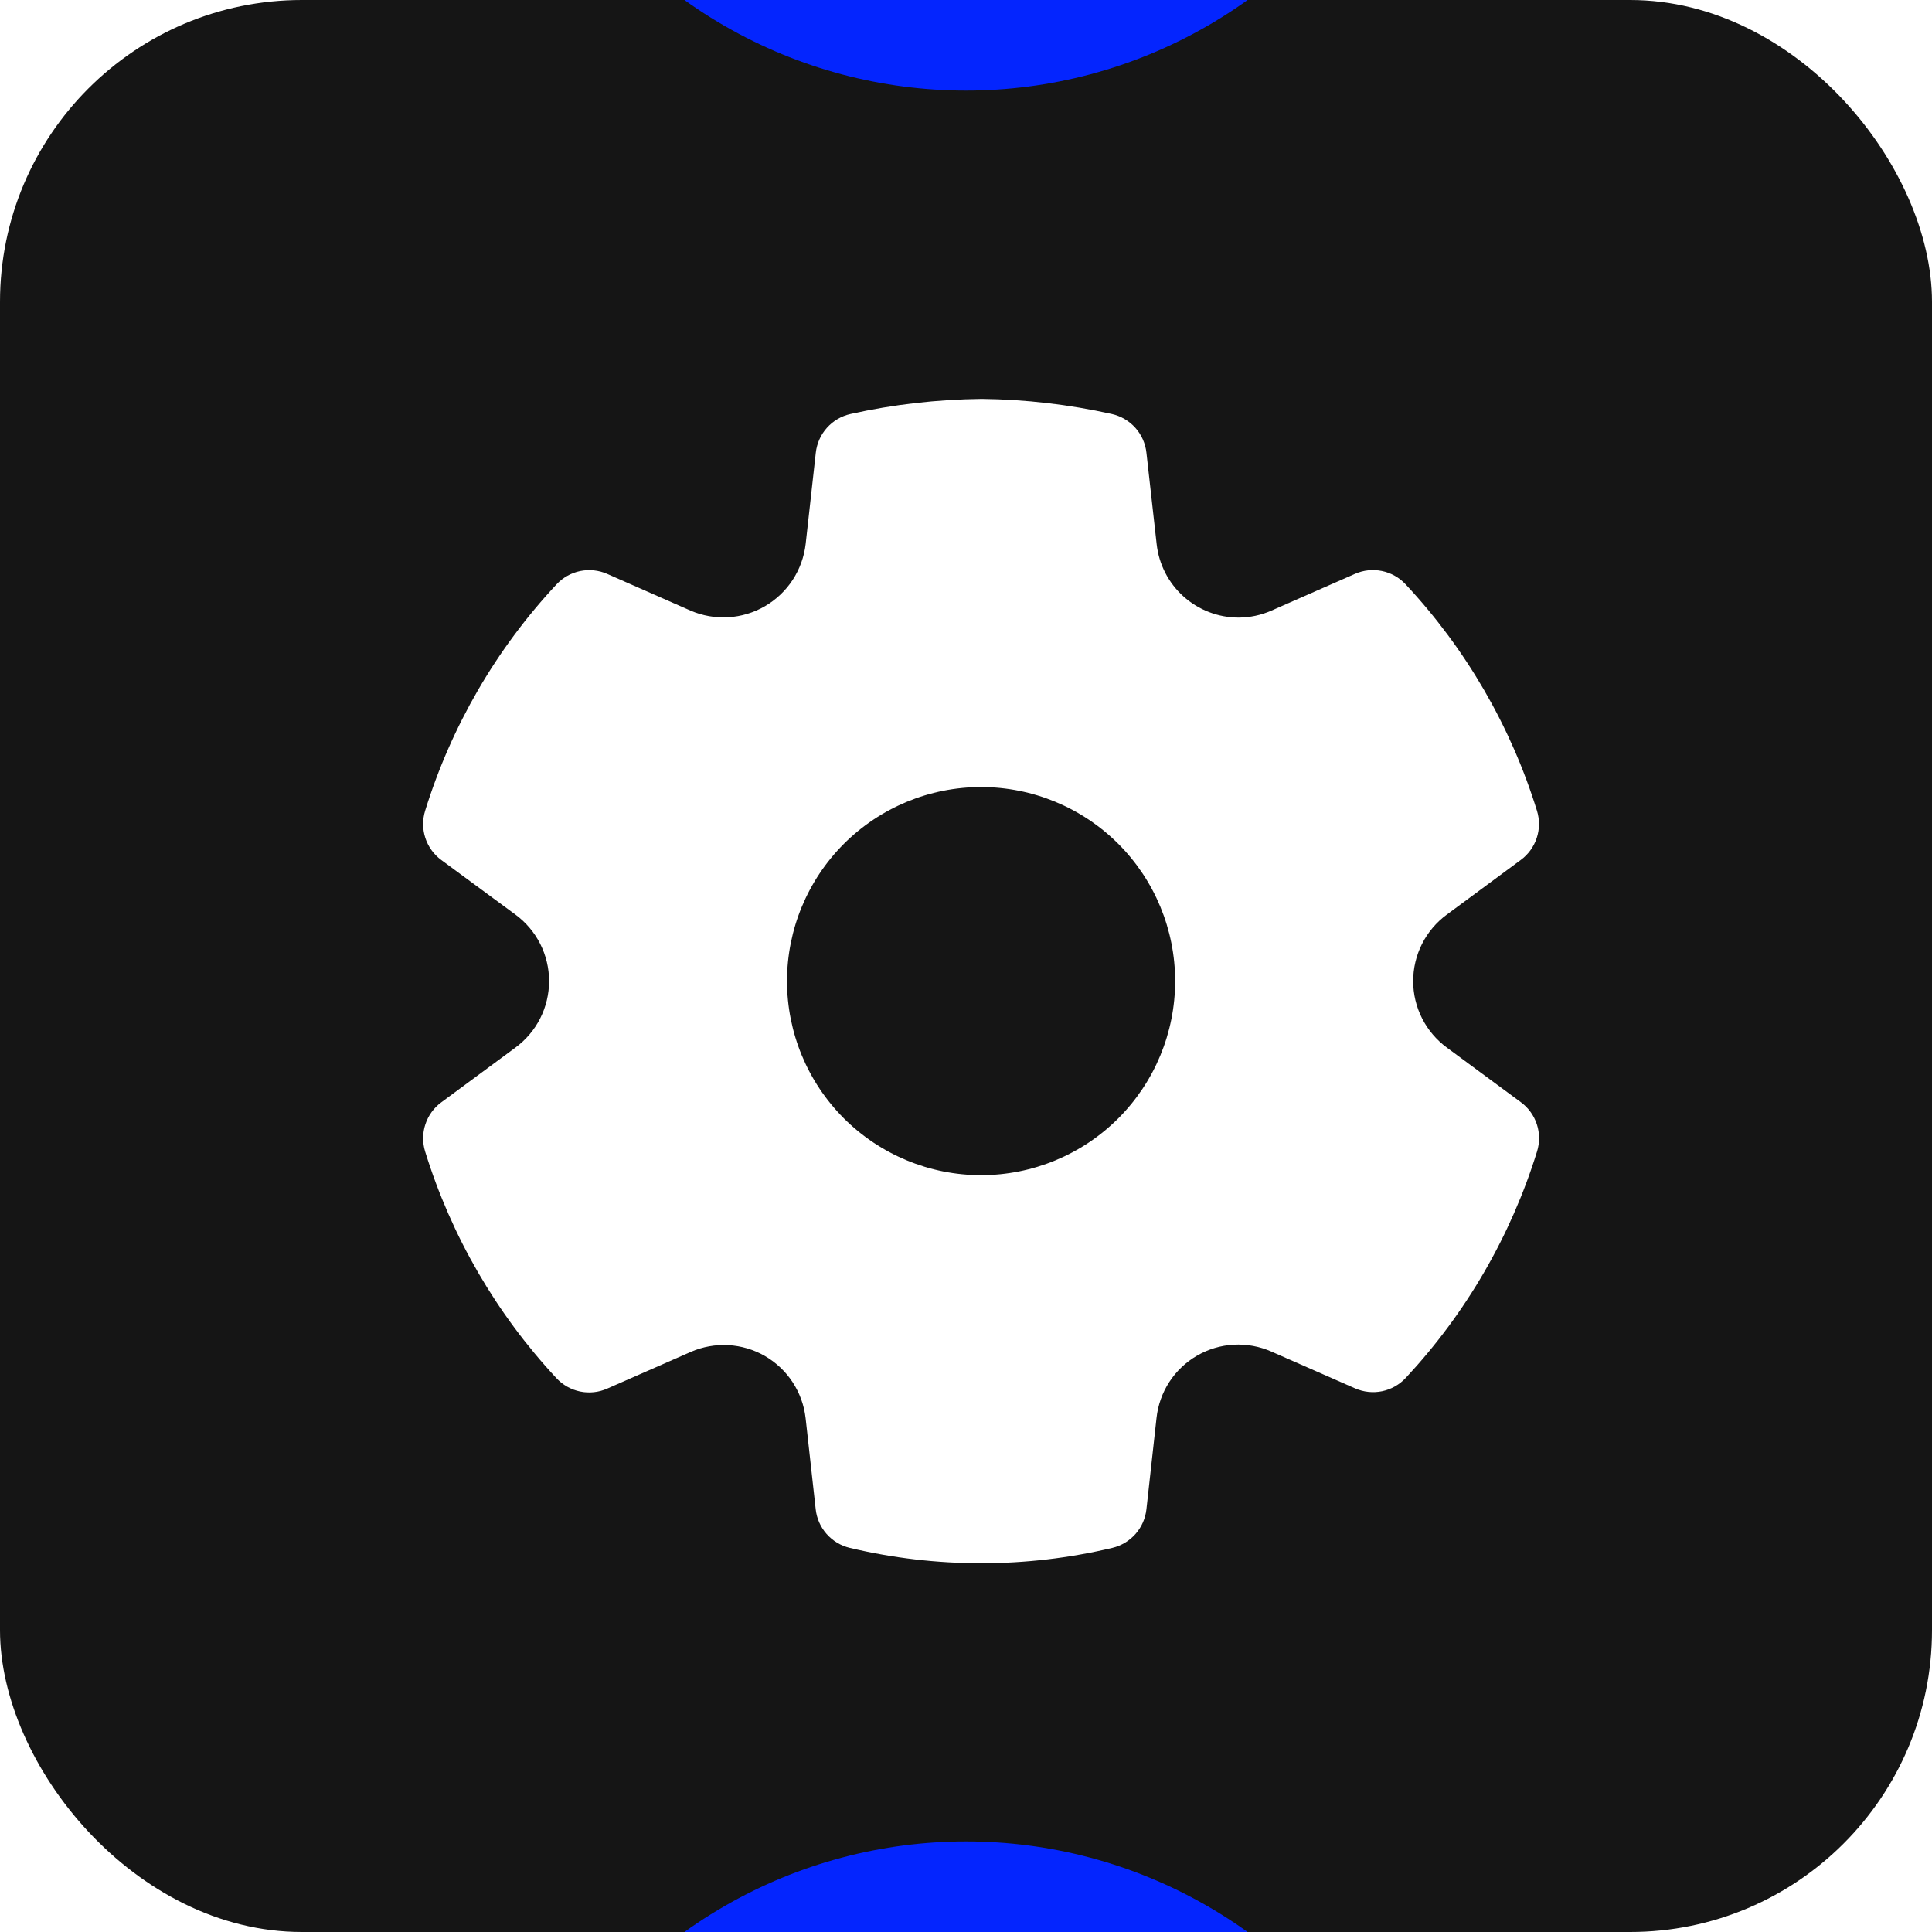
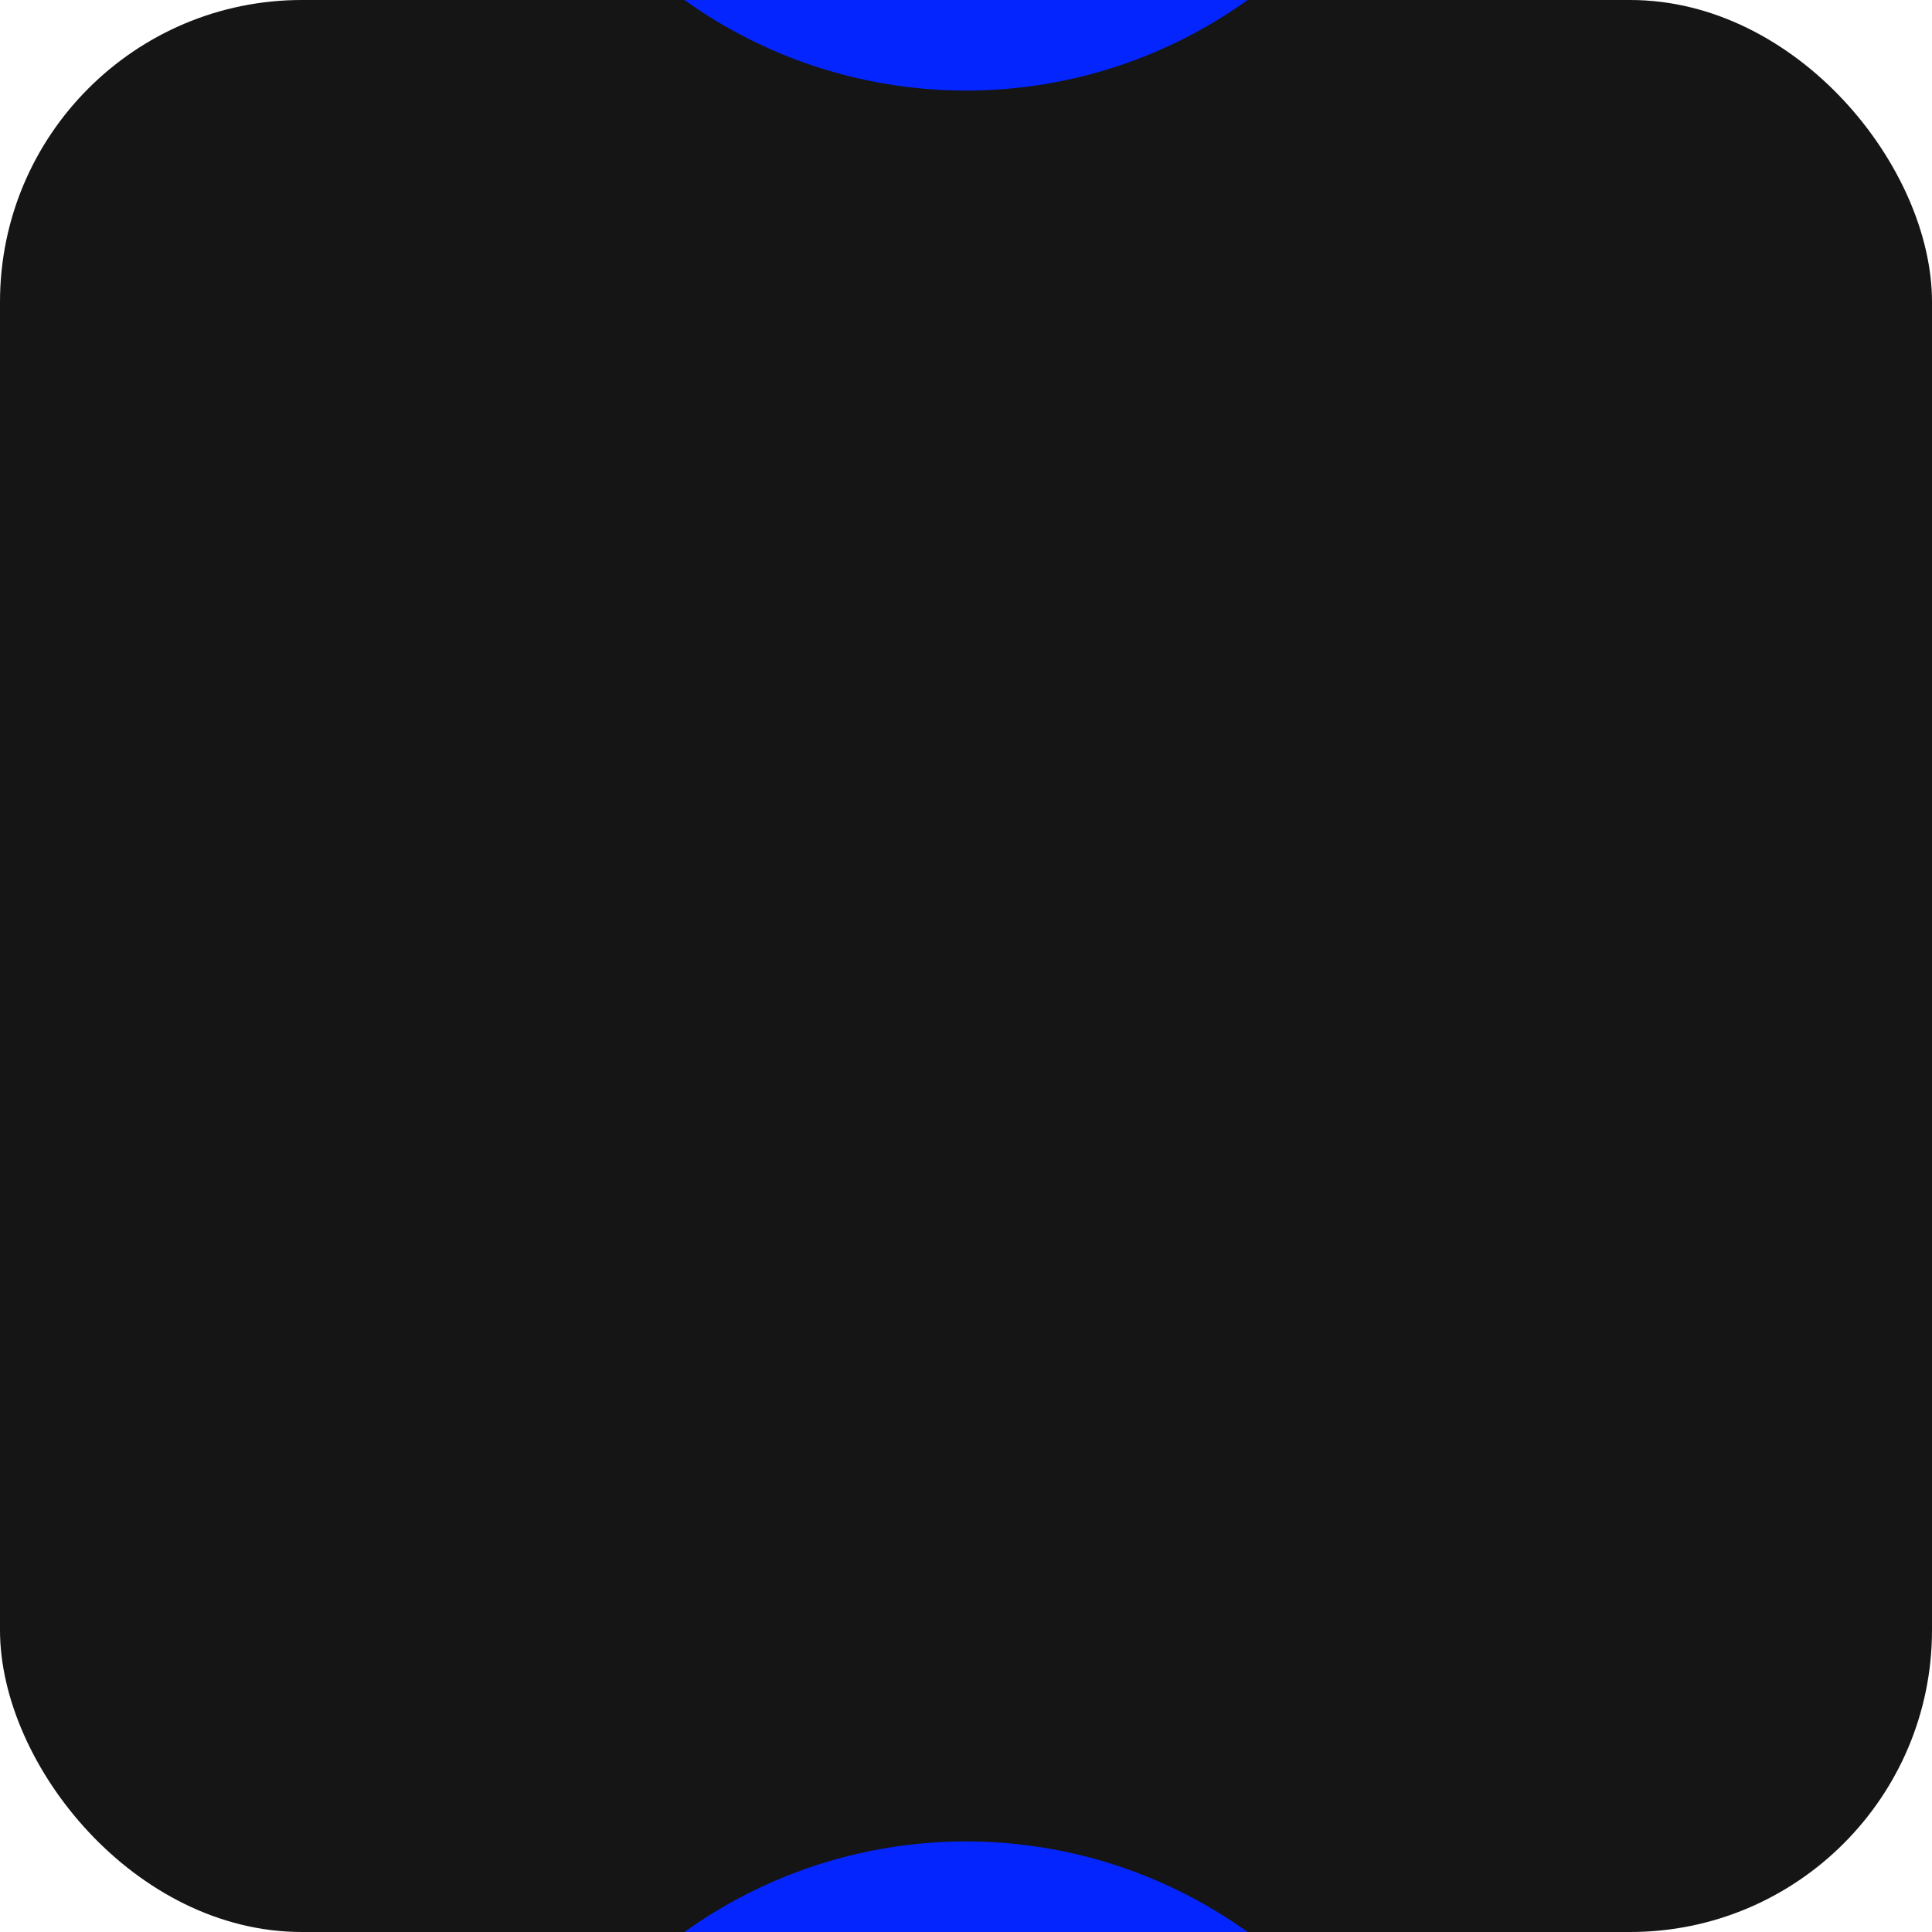
<svg xmlns="http://www.w3.org/2000/svg" width="64" height="64" viewBox="0 0 64 64" fill="none">
  <g clip-path="url(#clip0_26_254)">
    <rect width="64" height="64" rx="10" fill="#151515" />
    <g filter="url(#filter0_f_26_254)">
      <circle cx="32" cy="-13" r="16" fill="#0425FE" />
    </g>
    <g filter="url(#filter1_f_26_254)">
      <circle cx="32" cy="77" r="16" fill="#0425FE" />
    </g>
-     <path d="M36.828 13.714C35.413 13.399 33.97 13.231 32.521 13.214C31.038 13.232 29.589 13.398 28.175 13.714C27.873 13.781 27.599 13.941 27.393 14.172C27.186 14.402 27.058 14.692 27.024 15L26.689 18.017C26.64 18.442 26.493 18.85 26.259 19.209C26.025 19.567 25.71 19.866 25.34 20.081C24.969 20.296 24.554 20.421 24.126 20.447C23.699 20.472 23.271 20.397 22.878 20.228L20.114 19.011C19.833 18.888 19.521 18.855 19.221 18.916C18.921 18.978 18.647 19.131 18.438 19.355C16.438 21.494 14.95 24.059 14.084 26.856C13.992 27.15 13.994 27.466 14.09 27.759C14.186 28.052 14.372 28.308 14.62 28.49L17.075 30.298C17.42 30.552 17.701 30.884 17.895 31.266C18.088 31.649 18.189 32.071 18.189 32.5C18.189 32.929 18.088 33.352 17.895 33.734C17.701 34.117 17.42 34.448 17.075 34.702L14.62 36.515C14.372 36.697 14.187 36.952 14.091 37.245C13.994 37.538 13.992 37.853 14.084 38.148C14.95 40.946 16.437 43.513 18.434 45.656C18.643 45.88 18.917 46.034 19.217 46.096C19.518 46.158 19.83 46.125 20.11 46.002L22.888 44.782C23.279 44.612 23.704 44.536 24.13 44.56C24.556 44.584 24.971 44.707 25.34 44.92C26.089 45.354 26.589 46.117 26.687 46.979L27.021 49.995C27.054 50.299 27.18 50.585 27.382 50.814C27.584 51.043 27.852 51.204 28.149 51.275C31.009 51.955 33.989 51.955 36.849 51.275C37.146 51.204 37.414 51.043 37.616 50.814C37.818 50.585 37.944 50.299 37.977 49.995L38.311 46.974C38.357 46.548 38.502 46.139 38.735 45.78C38.968 45.421 39.283 45.122 39.654 44.908C40.024 44.693 40.44 44.569 40.867 44.545C41.295 44.522 41.722 44.6 42.114 44.772L44.889 45.992C45.17 46.115 45.482 46.148 45.783 46.087C46.083 46.025 46.357 45.871 46.566 45.647C48.562 43.506 50.049 40.942 50.916 38.146C51.008 37.852 51.006 37.536 50.91 37.243C50.814 36.95 50.628 36.694 50.379 36.511L47.928 34.702C47.583 34.448 47.302 34.117 47.108 33.734C46.914 33.352 46.813 32.929 46.813 32.501C46.813 32.072 46.914 31.649 47.107 31.267C47.301 30.884 47.581 30.552 47.927 30.298L50.378 28.487C50.626 28.305 50.811 28.049 50.907 27.756C51.003 27.464 51.005 27.148 50.913 26.854C50.047 24.057 48.559 21.493 46.561 19.354C46.352 19.13 46.078 18.976 45.778 18.915C45.477 18.853 45.165 18.886 44.885 19.01L42.12 20.226C41.776 20.378 41.404 20.457 41.028 20.458C40.354 20.457 39.705 20.207 39.204 19.757C38.703 19.307 38.387 18.688 38.315 18.018L37.977 14.998C37.944 14.691 37.815 14.402 37.61 14.172C37.404 13.942 37.129 13.781 36.828 13.714ZM32.5 38.929C30.795 38.929 29.16 38.251 27.954 37.046C26.749 35.84 26.071 34.205 26.071 32.5C26.071 30.795 26.749 29.16 27.954 27.954C29.16 26.749 30.795 26.072 32.5 26.072C34.205 26.072 35.84 26.749 37.046 27.954C38.251 29.16 38.928 30.795 38.928 32.5C38.928 34.205 38.251 35.84 37.046 37.046C35.84 38.251 34.205 38.929 32.5 38.929Z" fill="white" />
  </g>
  <defs>
    <filter id="filter0_f_26_254" x="-24" y="-69" width="112" height="112" filterUnits="userSpaceOnUse" color-interpolation-filters="sRGB">
      <feFlood flood-opacity="0" result="BackgroundImageFix" />
      <feBlend mode="normal" in="SourceGraphic" in2="BackgroundImageFix" result="shape" />
      <feGaussianBlur stdDeviation="20" result="effect1_foregroundBlur_26_254" />
    </filter>
    <filter id="filter1_f_26_254" x="-24" y="21" width="112" height="112" filterUnits="userSpaceOnUse" color-interpolation-filters="sRGB">
      <feFlood flood-opacity="0" result="BackgroundImageFix" />
      <feBlend mode="normal" in="SourceGraphic" in2="BackgroundImageFix" result="shape" />
      <feGaussianBlur stdDeviation="20" result="effect1_foregroundBlur_26_254" />
    </filter>
    <clipPath id="clip0_26_254">
      <rect width="64" height="64" rx="10" fill="white" />
    </clipPath>
  </defs>
</svg>